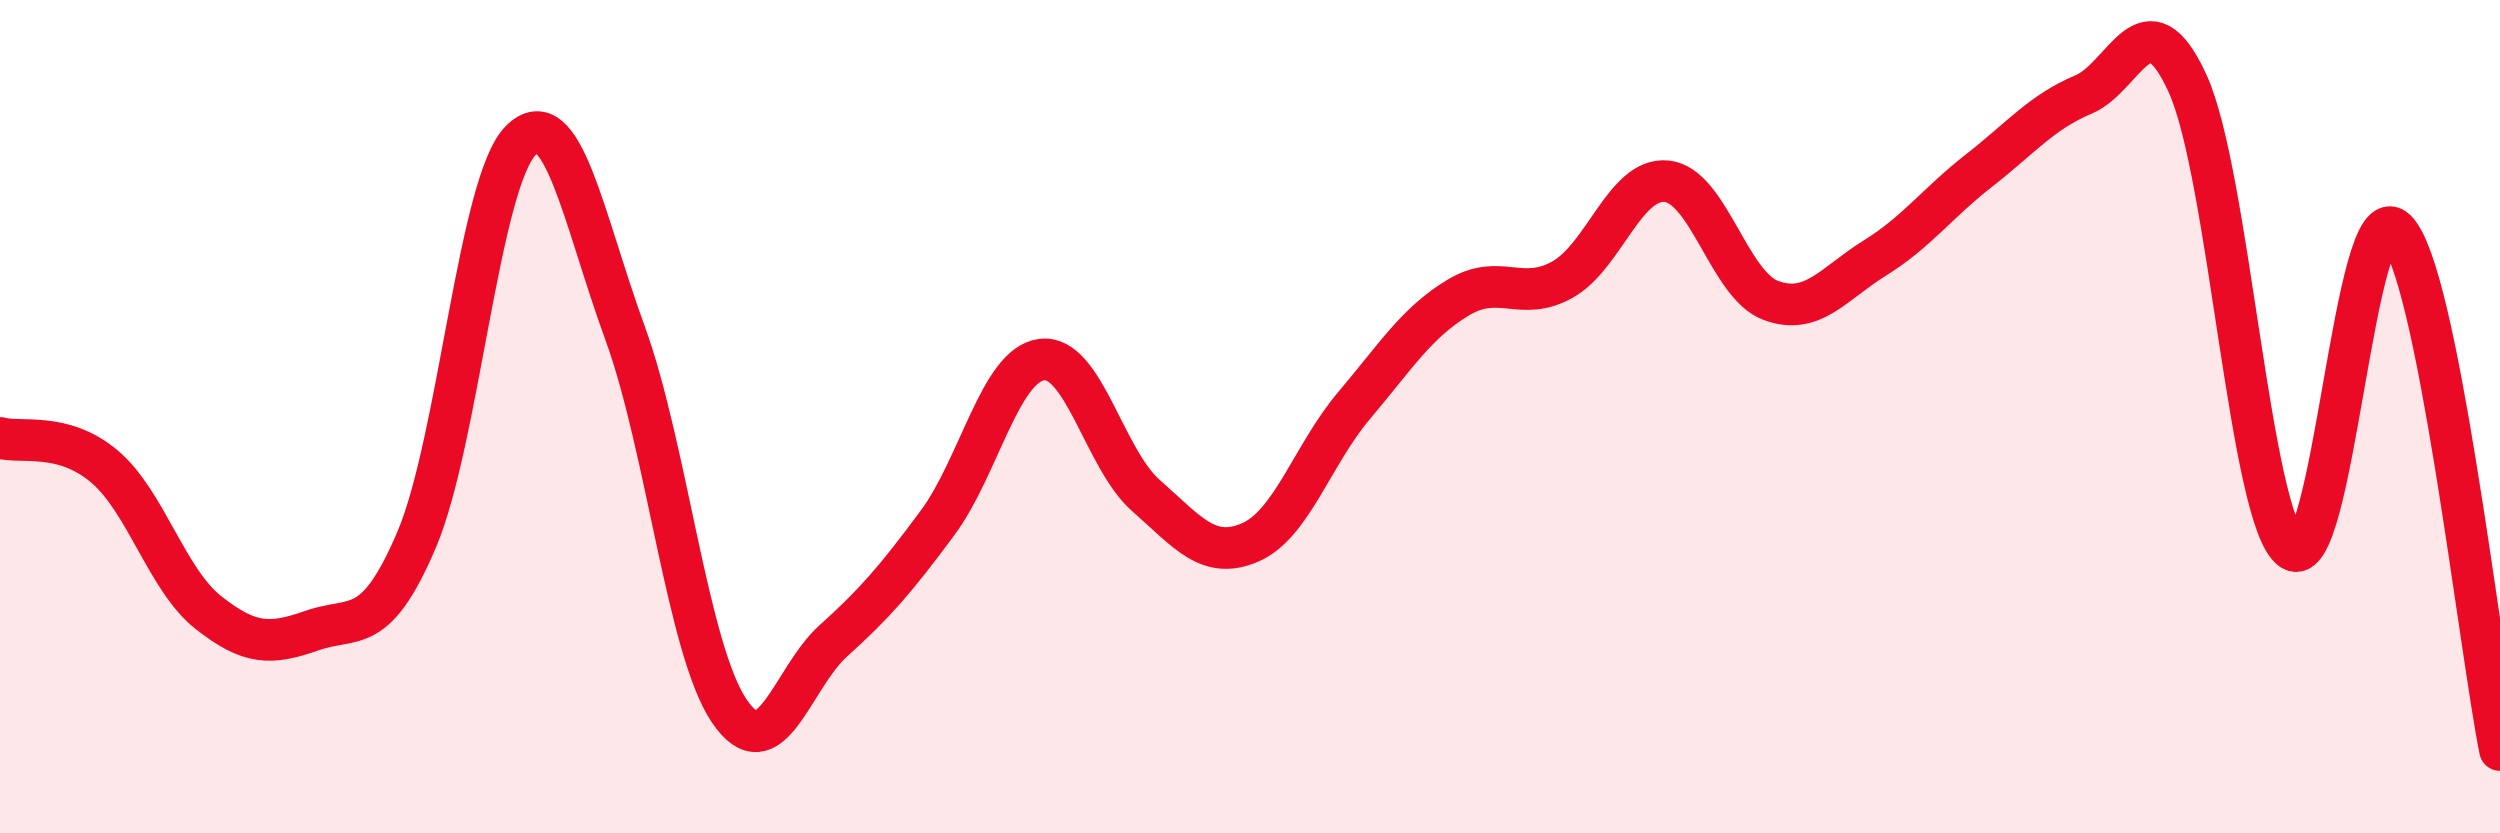
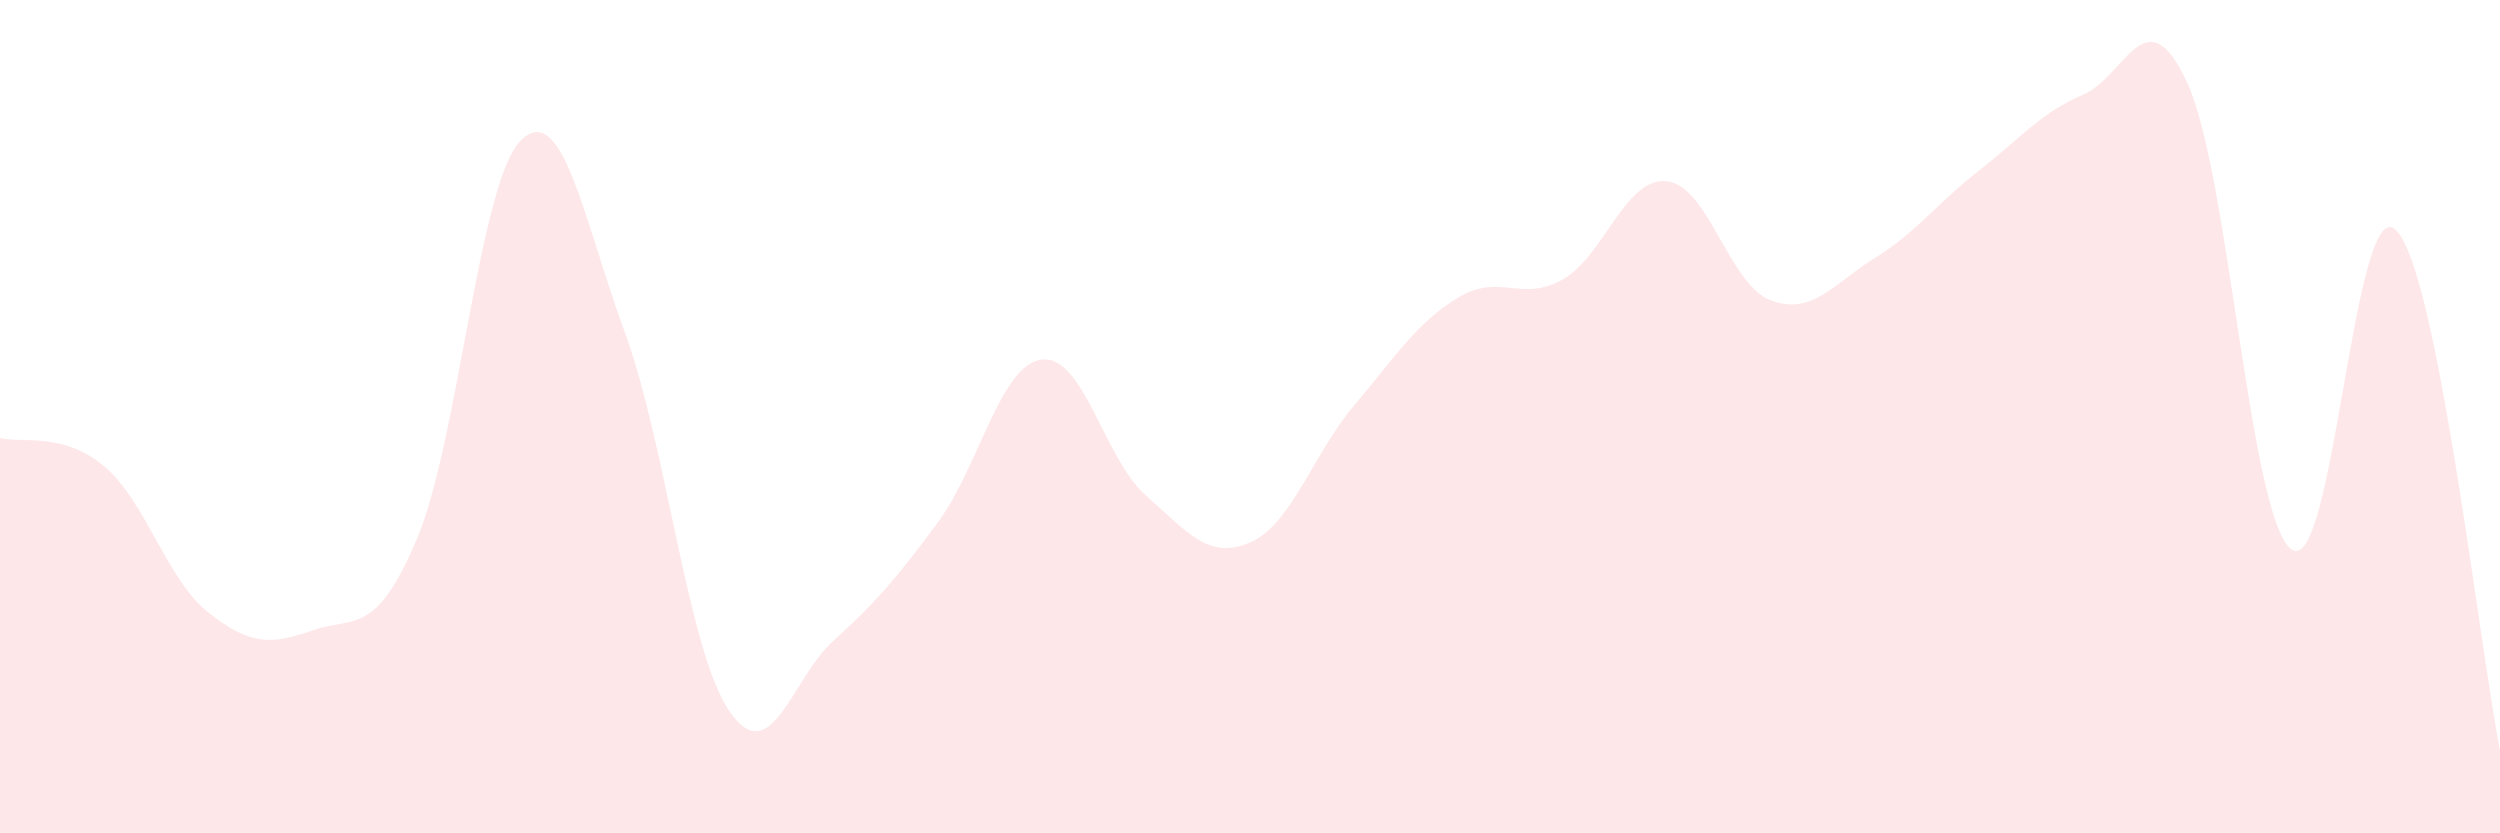
<svg xmlns="http://www.w3.org/2000/svg" width="60" height="20" viewBox="0 0 60 20">
  <path d="M 0,10.51 C 0.5,10.65 1.5,10.35 2.5,11.19 C 3.5,12.03 4,13.91 5,14.7 C 6,15.49 6.5,15.48 7.5,15.13 C 8.5,14.78 9,15.3 10,12.95 C 11,10.6 11.5,4.36 12.5,3.37 C 13.5,2.38 14,5.25 15,7.99 C 16,10.73 16.5,15.58 17.5,17.06 C 18.5,18.54 19,16.28 20,15.38 C 21,14.48 21.5,13.9 22.5,12.55 C 23.5,11.2 24,8.76 25,8.63 C 26,8.5 26.5,11.01 27.5,11.89 C 28.5,12.77 29,13.45 30,13.02 C 31,12.59 31.5,10.91 32.5,9.73 C 33.5,8.55 34,7.74 35,7.14 C 36,6.54 36.5,7.27 37.5,6.71 C 38.5,6.15 39,4.25 40,4.35 C 41,4.45 41.5,6.84 42.5,7.21 C 43.5,7.58 44,6.81 45,6.19 C 46,5.57 46.5,4.87 47.5,4.09 C 48.5,3.31 49,2.69 50,2.27 C 51,1.85 51.5,-0.18 52.5,2 C 53.5,4.18 54,12.49 55,13.19 C 56,13.89 56.5,4.56 57.5,5.52 C 58.5,6.48 59.5,15.5 60,18L60 20L0 20Z" fill="#EB0A25" opacity="0.1" stroke-linecap="round" stroke-linejoin="round" />
-   <path d="M 0,10.51 C 0.5,10.65 1.5,10.35 2.5,11.19 C 3.5,12.03 4,13.91 5,14.7 C 6,15.49 6.5,15.48 7.5,15.13 C 8.5,14.78 9,15.3 10,12.95 C 11,10.6 11.5,4.36 12.5,3.37 C 13.5,2.38 14,5.25 15,7.99 C 16,10.73 16.5,15.58 17.5,17.06 C 18.5,18.54 19,16.28 20,15.38 C 21,14.48 21.5,13.9 22.5,12.55 C 23.5,11.2 24,8.76 25,8.63 C 26,8.5 26.5,11.01 27.5,11.89 C 28.5,12.77 29,13.45 30,13.02 C 31,12.59 31.5,10.91 32.5,9.73 C 33.5,8.55 34,7.74 35,7.14 C 36,6.54 36.5,7.27 37.5,6.71 C 38.5,6.15 39,4.25 40,4.35 C 41,4.45 41.5,6.84 42.5,7.21 C 43.5,7.58 44,6.81 45,6.19 C 46,5.57 46.5,4.87 47.5,4.09 C 48.5,3.31 49,2.69 50,2.27 C 51,1.85 51.5,-0.18 52.5,2 C 53.5,4.18 54,12.49 55,13.19 C 56,13.89 56.5,4.56 57.5,5.52 C 58.5,6.48 59.5,15.5 60,18" stroke="#EB0A25" stroke-width="1" fill="none" stroke-linecap="round" stroke-linejoin="round" />
</svg>